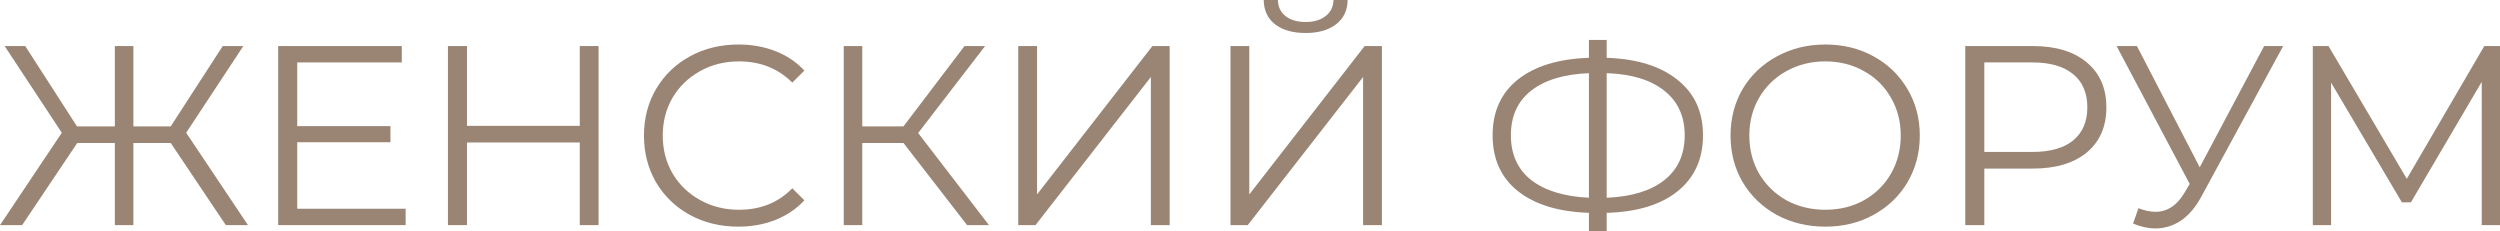
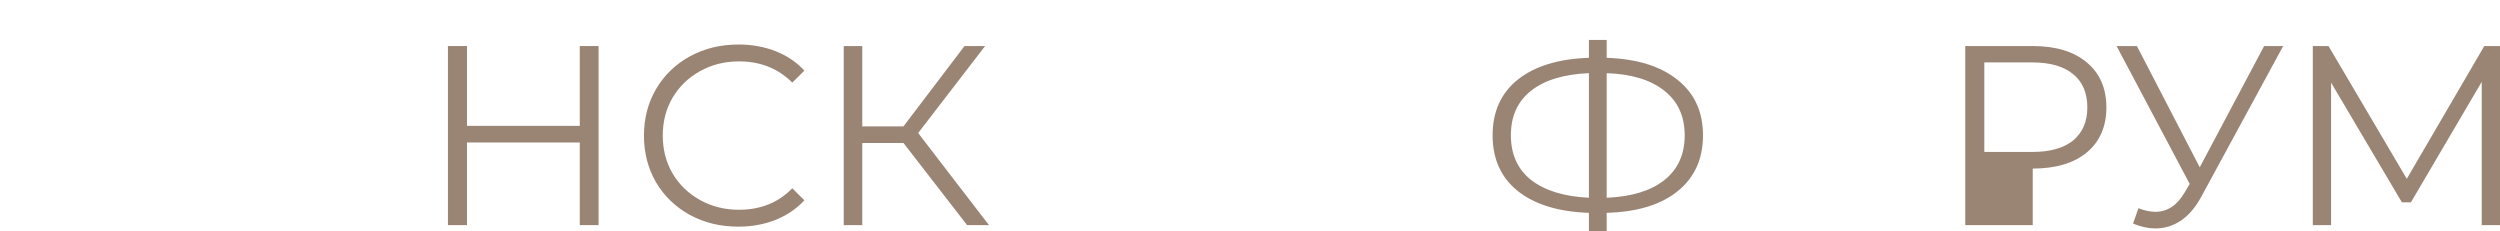
<svg xmlns="http://www.w3.org/2000/svg" width="400" height="37" viewBox="0 0 400 37" fill="none">
  <path d="M400 7.367V36.018H397.075V13.097L385.745 32.375H384.303L372.973 13.22V36.018H370.047V7.367H372.561L385.086 28.61L397.487 7.367H400Z" fill="#9A8575" />
  <path d="M365.308 7.367L352.206 31.475C351.272 33.194 350.174 34.476 348.91 35.322C347.674 36.141 346.315 36.55 344.831 36.55C343.733 36.55 342.552 36.291 341.288 35.772L342.153 33.316C343.142 33.698 344.049 33.889 344.873 33.889C346.768 33.889 348.32 32.866 349.528 30.82L350.352 29.428L338.651 7.367H341.906L351.959 26.768L362.259 7.367H365.308Z" fill="#9A8575" />
-   <path d="M325.238 7.367C328.918 7.367 331.802 8.24 333.89 9.987C335.977 11.733 337.021 14.134 337.021 17.19C337.021 20.246 335.977 22.648 333.89 24.394C331.802 26.113 328.918 26.972 325.238 26.972H317.492V36.018H314.443V7.367H325.238ZM325.155 24.312C328.012 24.312 330.195 23.698 331.706 22.47C333.217 21.215 333.972 19.455 333.972 17.19C333.972 14.871 333.217 13.097 331.706 11.87C330.195 10.614 328.012 9.987 325.155 9.987H317.492V24.312H325.155Z" fill="#9A8575" />
-   <path d="M292.047 36.263C289.191 36.263 286.595 35.636 284.261 34.381C281.953 33.098 280.141 31.352 278.822 29.142C277.531 26.931 276.886 24.448 276.886 21.692C276.886 18.937 277.531 16.454 278.822 14.243C280.141 12.033 281.953 10.3 284.261 9.045C286.595 7.763 289.191 7.122 292.047 7.122C294.904 7.122 297.472 7.749 299.752 9.004C302.059 10.26 303.872 12.006 305.19 14.243C306.509 16.454 307.168 18.937 307.168 21.692C307.168 24.448 306.509 26.945 305.19 29.183C303.872 31.393 302.059 33.125 299.752 34.381C297.472 35.636 294.904 36.263 292.047 36.263ZM292.047 33.562C294.327 33.562 296.387 33.057 298.227 32.048C300.068 31.011 301.51 29.592 302.553 27.791C303.597 25.963 304.119 23.93 304.119 21.692C304.119 19.455 303.597 17.436 302.553 15.635C301.51 13.807 300.068 12.388 298.227 11.378C296.387 10.341 294.327 9.823 292.047 9.823C289.768 9.823 287.694 10.341 285.826 11.378C283.986 12.388 282.53 13.807 281.459 15.635C280.415 17.436 279.893 19.455 279.893 21.692C279.893 23.93 280.415 25.963 281.459 27.791C282.53 29.592 283.986 31.011 285.826 32.048C287.694 33.057 289.768 33.562 292.047 33.562Z" fill="#9A8575" />
+   <path d="M325.238 7.367C328.918 7.367 331.802 8.24 333.89 9.987C335.977 11.733 337.021 14.134 337.021 17.19C337.021 20.246 335.977 22.648 333.89 24.394C331.802 26.113 328.918 26.972 325.238 26.972V36.018H314.443V7.367H325.238ZM325.155 24.312C328.012 24.312 330.195 23.698 331.706 22.47C333.217 21.215 333.972 19.455 333.972 17.19C333.972 14.871 333.217 13.097 331.706 11.87C330.195 10.614 328.012 9.987 325.155 9.987H317.492V24.312H325.155Z" fill="#9A8575" />
  <path d="M272.478 21.651C272.478 25.444 271.118 28.432 268.399 30.615C265.707 32.771 261.93 33.917 257.069 34.053V37H254.226V34.053C249.364 33.889 245.574 32.73 242.855 30.574C240.163 28.419 238.817 25.444 238.817 21.651C238.817 17.859 240.163 14.885 242.855 12.729C245.574 10.573 249.364 9.414 254.226 9.25V6.385H257.069V9.25C261.903 9.414 265.68 10.587 268.399 12.77C271.118 14.925 272.478 17.886 272.478 21.651ZM257.069 31.638C261.052 31.475 264.128 30.533 266.298 28.814C268.468 27.095 269.552 24.708 269.552 21.651C269.552 18.596 268.454 16.208 266.256 14.489C264.087 12.77 261.024 11.842 257.069 11.706V31.638ZM241.742 21.651C241.742 24.708 242.827 27.095 244.997 28.814C247.195 30.506 250.271 31.447 254.226 31.638V11.706C250.216 11.87 247.126 12.811 244.956 14.53C242.814 16.222 241.742 18.596 241.742 21.651Z" fill="#9A8575" />
-   <path d="M196.878 7.367H199.886V31.106L218.343 7.367H221.104V36.018H218.096V12.32L199.638 36.018H196.878V7.367ZM208.908 5.28C206.848 5.28 205.214 4.816 204.006 3.888C202.824 2.961 202.22 1.664 202.193 0H204.459C204.486 1.091 204.898 1.951 205.695 2.579C206.491 3.206 207.563 3.52 208.908 3.52C210.227 3.52 211.284 3.206 212.081 2.579C212.905 1.951 213.331 1.091 213.358 0H215.624C215.597 1.664 214.979 2.961 213.77 3.888C212.561 4.816 210.941 5.28 208.908 5.28Z" fill="#9A8575" />
-   <path d="M162.92 7.367H165.928V31.106L184.385 7.367H187.146V36.018H184.138V12.32L165.68 36.018H162.92V7.367Z" fill="#9A8575" />
  <path d="M144.556 22.879H137.964V36.018H134.997V7.367H137.964V20.219H144.556L154.32 7.367H157.616L146.904 21.283L158.234 36.018H154.732L144.556 22.879Z" fill="#9A8575" />
  <path d="M118.113 36.263C115.256 36.263 112.674 35.636 110.367 34.381C108.087 33.125 106.288 31.393 104.97 29.183C103.679 26.945 103.033 24.448 103.033 21.692C103.033 18.937 103.679 16.454 104.97 14.243C106.288 12.006 108.101 10.26 110.408 9.004C112.715 7.749 115.297 7.122 118.154 7.122C120.296 7.122 122.274 7.476 124.087 8.186C125.899 8.895 127.438 9.932 128.701 11.296L126.765 13.22C124.512 10.955 121.669 9.823 118.236 9.823C115.956 9.823 113.883 10.341 112.015 11.378C110.147 12.415 108.678 13.834 107.606 15.635C106.563 17.436 106.041 19.455 106.041 21.692C106.041 23.93 106.563 25.949 107.606 27.75C108.678 29.551 110.147 30.97 112.015 32.007C113.883 33.044 115.956 33.562 118.236 33.562C121.697 33.562 124.54 32.416 126.765 30.124L128.701 32.048C127.438 33.412 125.886 34.462 124.045 35.199C122.233 35.909 120.255 36.263 118.113 36.263Z" fill="#9A8575" />
  <path d="M95.77 7.367V36.018H92.763V22.798H74.717V36.018H71.668V7.367H74.717V20.137H92.763V7.367H95.77Z" fill="#9A8575" />
-   <path d="M64.904 33.398V36.018H44.51V7.367H64.286V9.987H47.559V20.178H62.473V22.757H47.559V33.398H64.904Z" fill="#9A8575" />
-   <path d="M27.316 22.879H21.342V36.018H18.375V22.879H12.36L3.543 36.018H0L9.888 21.242L0.742 7.367H4.038L12.319 20.219H18.375V7.367H21.342V20.219H27.316L35.638 7.367H38.934L29.788 21.242L39.676 36.018H36.133L27.316 22.879Z" fill="#9A8575" />
</svg>